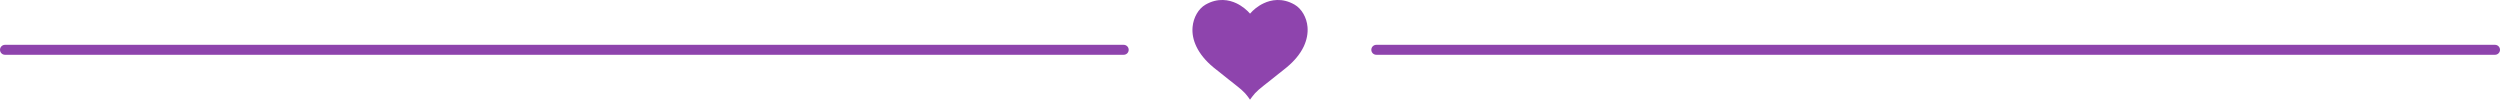
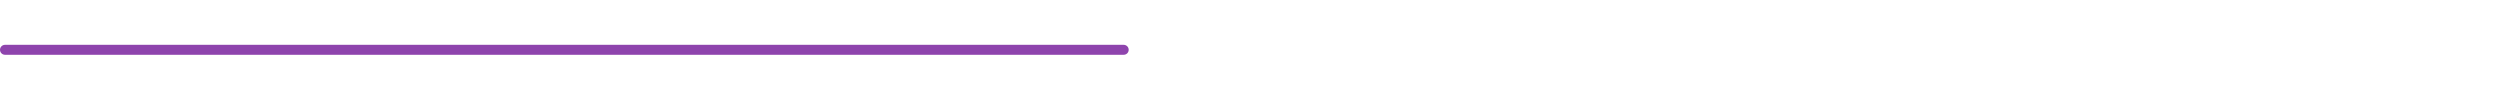
<svg xmlns="http://www.w3.org/2000/svg" id="heart-line" viewBox="0 0 502 20">
  <defs>
    <style>
      .cls-1 {
        fill: #8e44ad;
      }

      .cls-2 {
        fill: none;
        stroke: #8e44ad;
        stroke-linecap: round;
        stroke-miterlimit: 10;
        stroke-width: 2px;
      }
    </style>
  </defs>
-   <path id="heart" class="cls-1" d="M250.99,20l-.4-.57c-.32-.45-.77-.94-1.34-1.44-.34-.3-1.44-1.17-2.6-2.08-1.13-.89-2.29-1.81-3-2.39-1.57-1.3-2.72-2.71-3.42-4.18-.62-1.3-.88-2.61-.76-3.92.17-1.91,1.18-3.67,2.6-4.49,2.52-1.44,4.75-.95,6.18-.28,1.23.58,2.19,1.43,2.76,2.09.56-.67,1.53-1.52,2.76-2.09,1.43-.67,3.67-1.16,6.18.28,1.41.81,2.44,2.58,2.6,4.49.11,1.29-.15,2.61-.76,3.92-.7,1.47-1.85,2.88-3.42,4.18-.71.58-1.87,1.51-3,2.39-1.17.92-2.27,1.79-2.6,2.08-.57.5-1.02.99-1.34,1.44l-.42.57Z" />
  <g id="lines">
    <line id="line-2" class="cls-2" x1="225.64" y1="10" x2="1" y2="10" />
-     <line id="line-1" class="cls-2" x1="501" y1="10" x2="276.36" y2="10" />
  </g>
</svg>